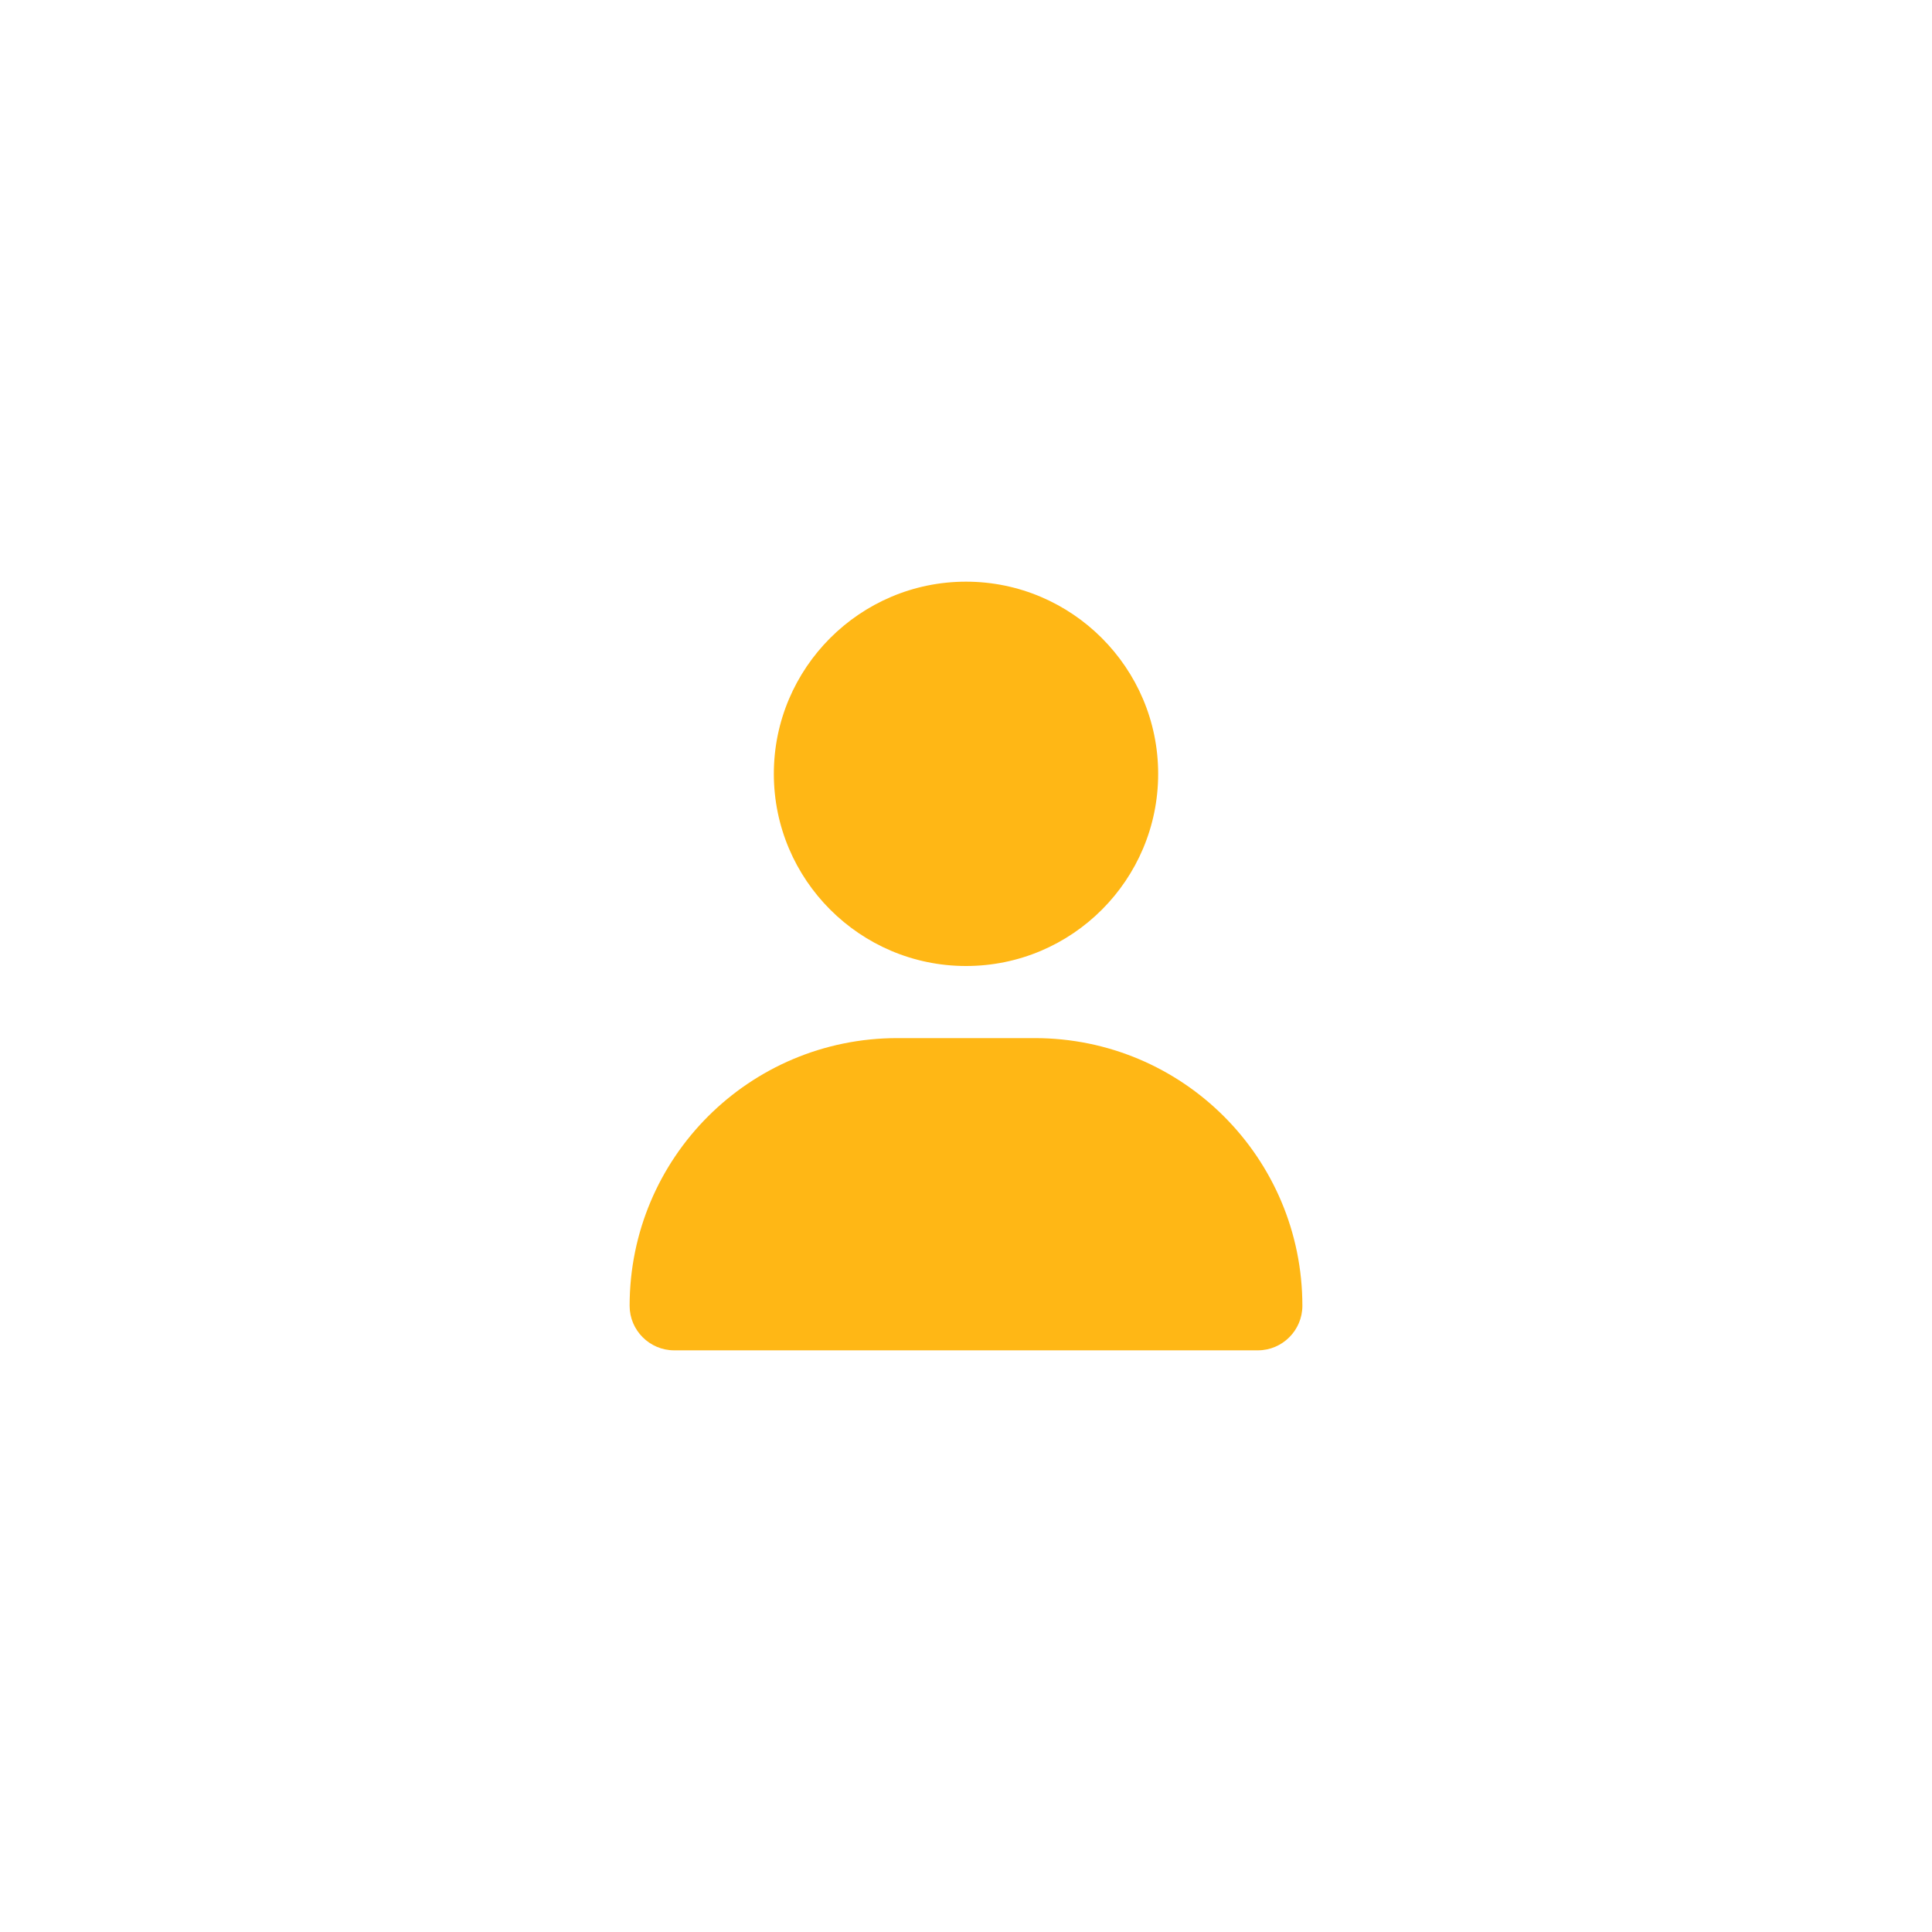
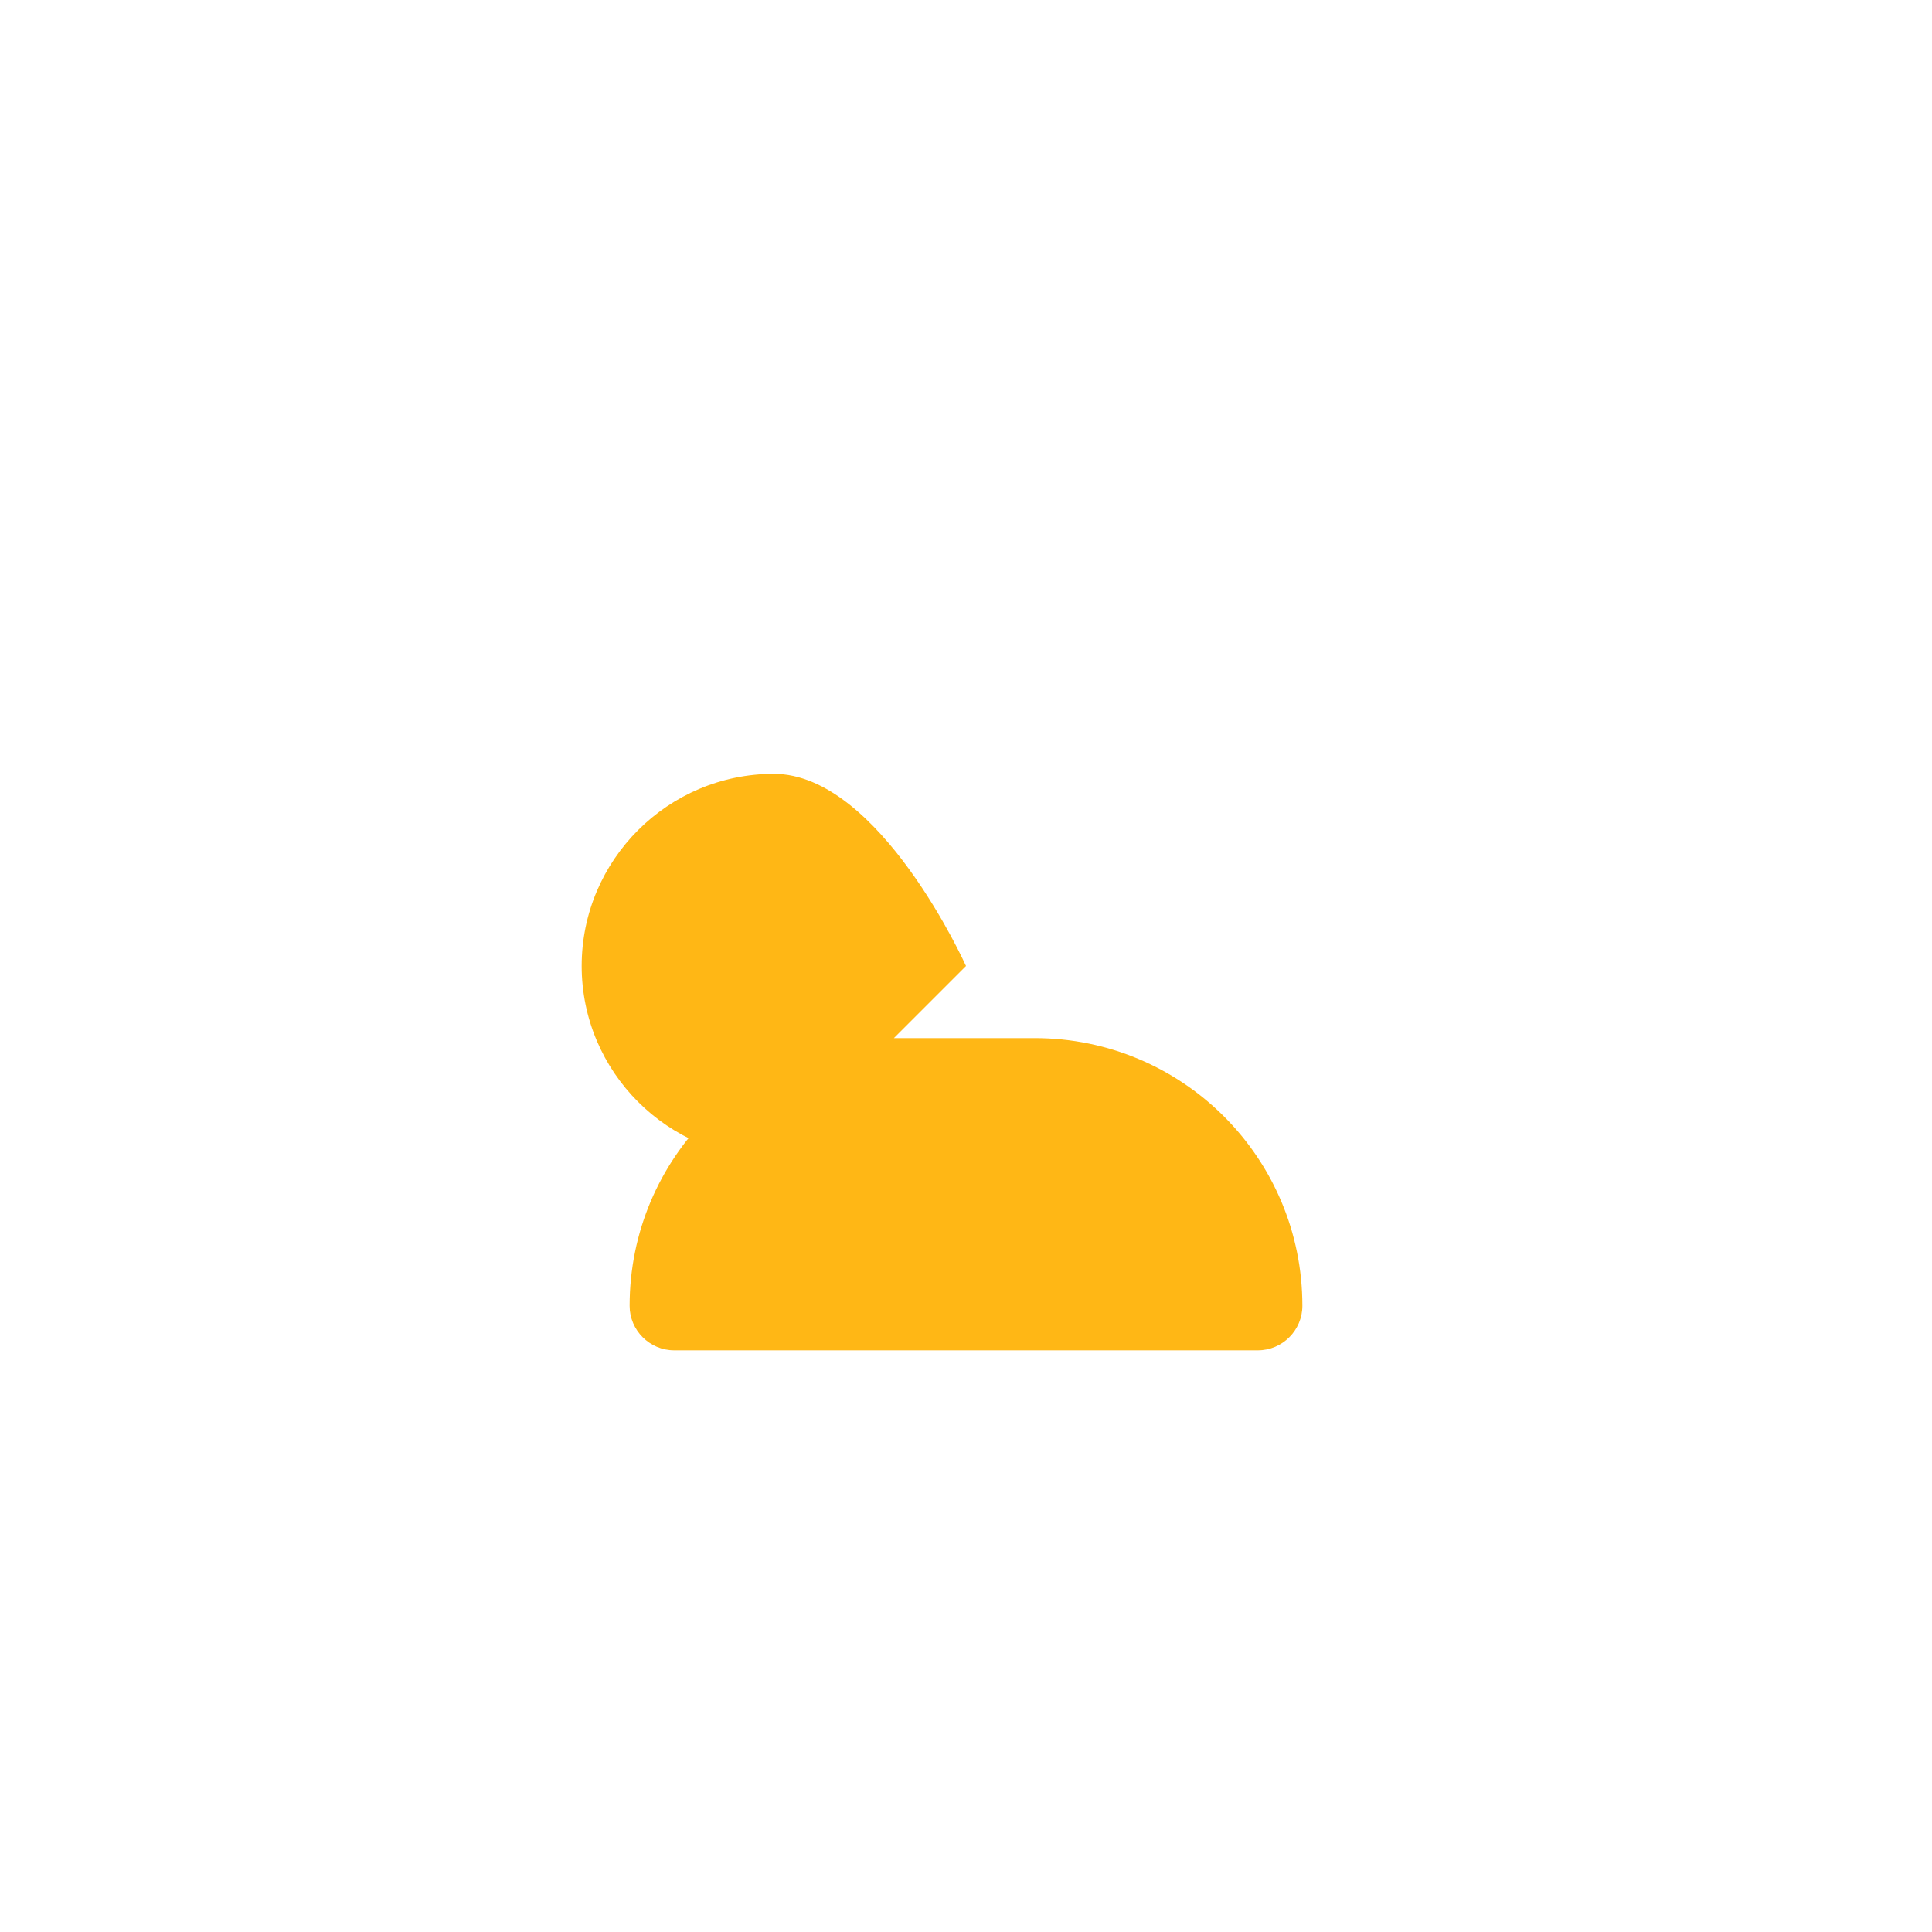
<svg xmlns="http://www.w3.org/2000/svg" id="uuid-f642be88-319d-492c-a53a-08a06912fc00" data-name="Layer 1" viewBox="0 0 56 56">
  <defs>
    <style>
      .uuid-0c2d7ad7-1199-4543-89e5-dd287ef4d883 {
        fill: #ffb715;
      }
    </style>
  </defs>
-   <path class="uuid-0c2d7ad7-1199-4543-89e5-dd287ef4d883" d="M28,28c3.08,0,5.57-2.5,5.57-5.57s-2.5-5.57-5.57-5.57-5.57,2.5-5.57,5.57,2.5,5.57,5.57,5.57ZM26.01,30.09c-4.29,0-7.76,3.47-7.76,7.76,0,.71.58,1.29,1.29,1.29h16.92c.71,0,1.29-.58,1.29-1.29,0-4.29-3.47-7.76-7.76-7.76h-3.98Z" />
+   <path class="uuid-0c2d7ad7-1199-4543-89e5-dd287ef4d883" d="M28,28s-2.5-5.57-5.57-5.57-5.57,2.5-5.57,5.57,2.5,5.57,5.57,5.57ZM26.01,30.09c-4.29,0-7.76,3.47-7.76,7.76,0,.71.58,1.29,1.29,1.29h16.92c.71,0,1.29-.58,1.29-1.29,0-4.29-3.47-7.76-7.76-7.76h-3.98Z" />
</svg>